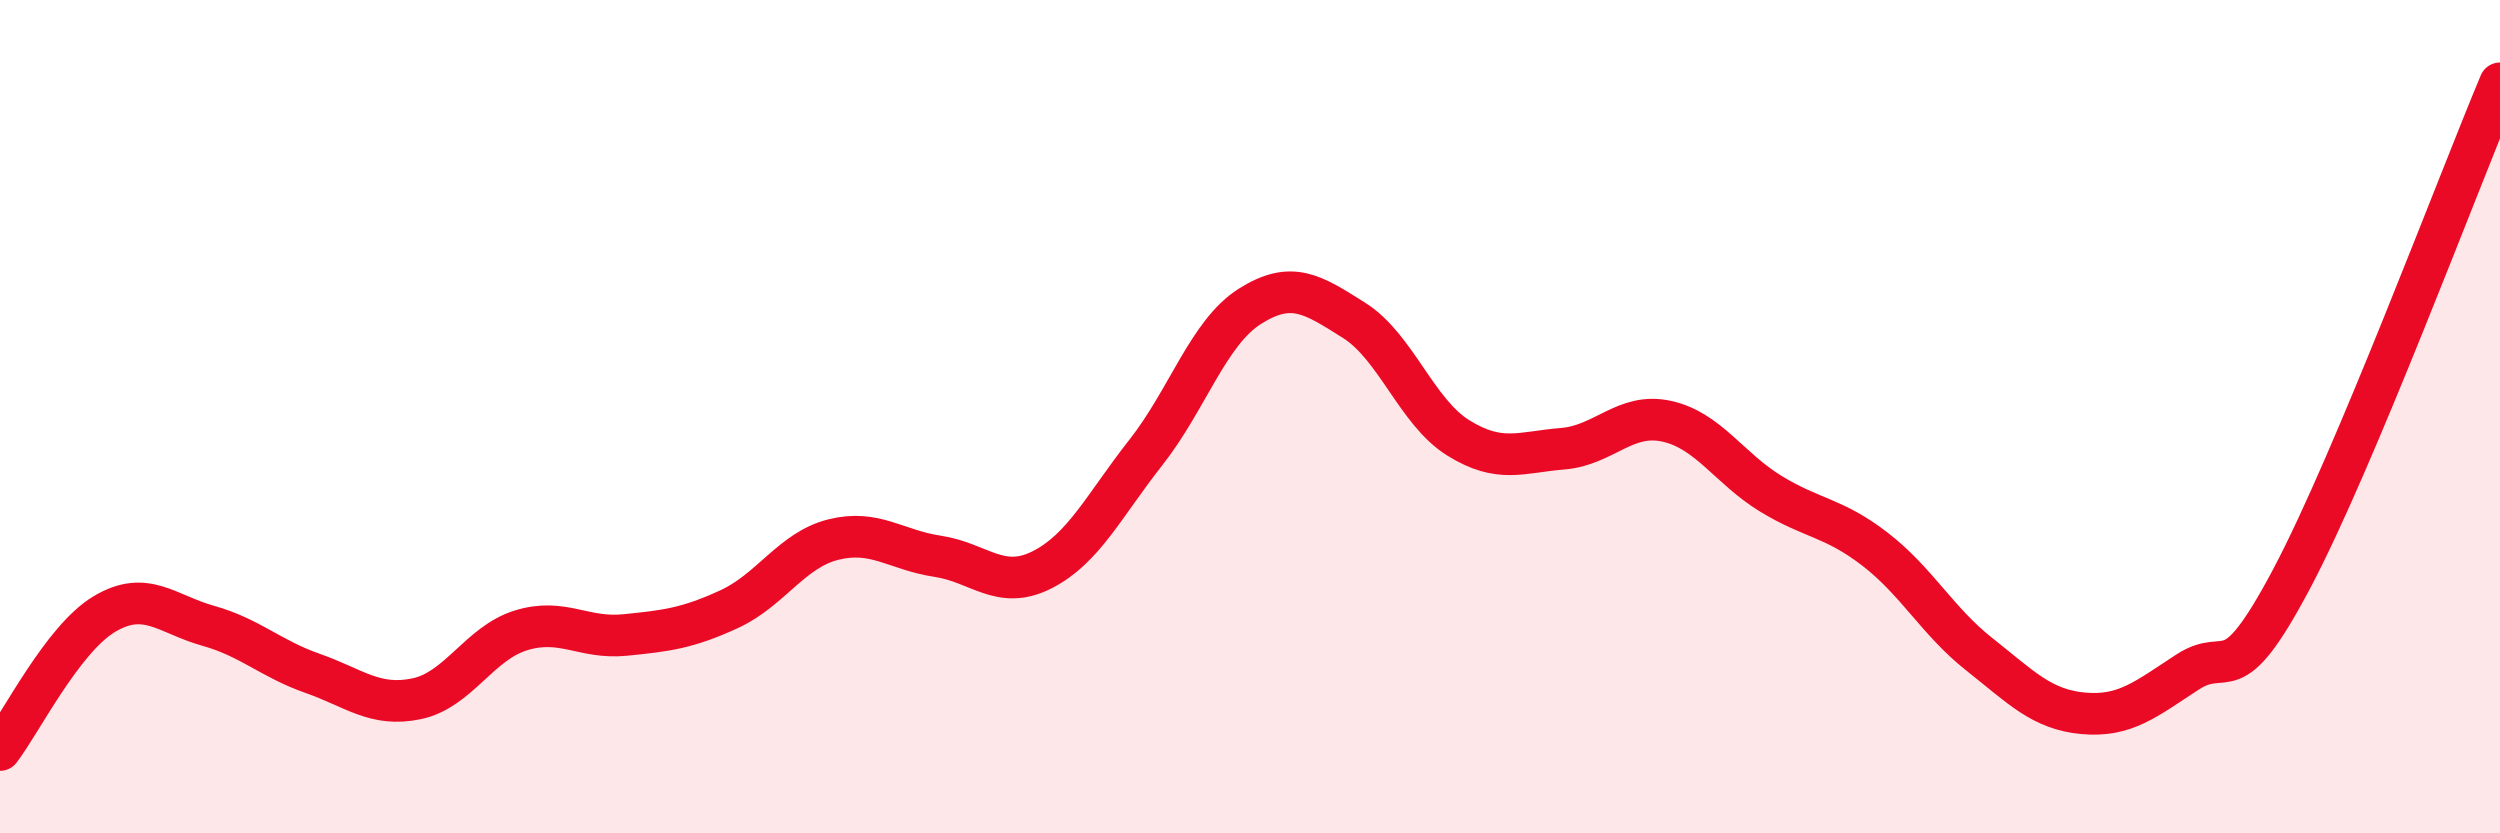
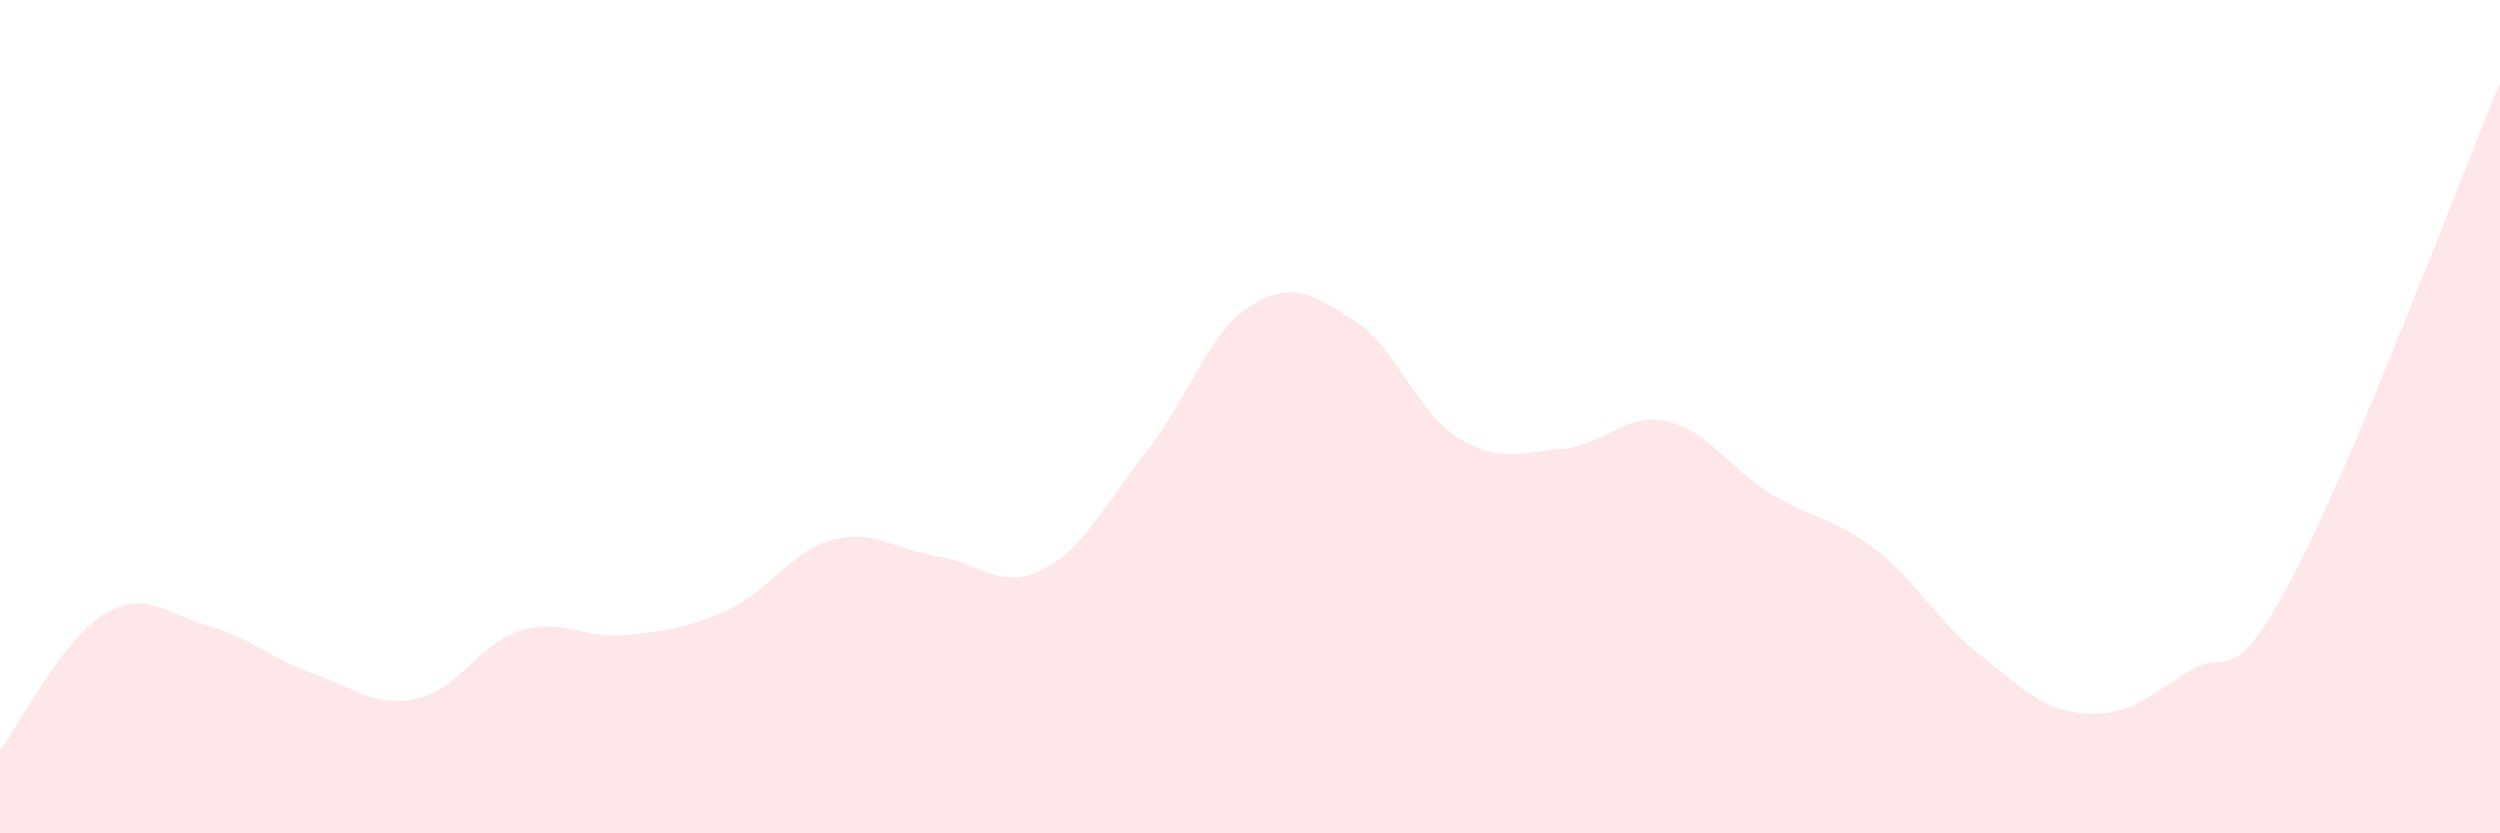
<svg xmlns="http://www.w3.org/2000/svg" width="60" height="20" viewBox="0 0 60 20">
  <path d="M 0,18 C 0.5,17.35 1.5,15.34 2.5,14.74 C 3.5,14.14 4,14.74 5,15.02 C 6,15.3 6.5,15.81 7.5,16.16 C 8.5,16.51 9,16.98 10,16.77 C 11,16.56 11.5,15.44 12.5,15.13 C 13.5,14.82 14,15.34 15,15.24 C 16,15.14 16.5,15.08 17.5,14.62 C 18.5,14.16 19,13.2 20,12.95 C 21,12.7 21.5,13.2 22.5,13.35 C 23.5,13.5 24,14.18 25,13.68 C 26,13.18 26.5,12.13 27.5,10.86 C 28.5,9.59 29,7.98 30,7.35 C 31,6.72 31.5,7.06 32.5,7.69 C 33.5,8.32 34,9.89 35,10.51 C 36,11.13 36.5,10.85 37.5,10.77 C 38.5,10.69 39,9.89 40,10.11 C 41,10.33 41.5,11.24 42.5,11.85 C 43.5,12.46 44,12.41 45,13.18 C 46,13.95 46.5,14.91 47.5,15.7 C 48.5,16.49 49,17.03 50,17.12 C 51,17.21 51.5,16.78 52.5,16.13 C 53.5,15.48 53.5,16.72 55,13.89 C 56.5,11.06 59,4.38 60,2L60 20L0 20Z" fill="#EB0A25" opacity="0.1" stroke-linecap="round" stroke-linejoin="round" />
-   <path d="M 0,18 C 0.5,17.35 1.5,15.34 2.5,14.74 C 3.5,14.14 4,14.74 5,15.02 C 6,15.3 6.5,15.81 7.5,16.16 C 8.5,16.51 9,16.98 10,16.77 C 11,16.56 11.5,15.44 12.5,15.13 C 13.5,14.82 14,15.34 15,15.24 C 16,15.14 16.5,15.08 17.5,14.62 C 18.5,14.16 19,13.2 20,12.95 C 21,12.7 21.5,13.2 22.5,13.35 C 23.5,13.5 24,14.18 25,13.68 C 26,13.18 26.5,12.13 27.5,10.86 C 28.5,9.59 29,7.98 30,7.35 C 31,6.72 31.5,7.06 32.5,7.69 C 33.5,8.32 34,9.89 35,10.51 C 36,11.13 36.5,10.85 37.5,10.77 C 38.5,10.69 39,9.89 40,10.11 C 41,10.33 41.5,11.24 42.5,11.85 C 43.5,12.46 44,12.41 45,13.18 C 46,13.95 46.5,14.91 47.5,15.7 C 48.5,16.49 49,17.03 50,17.12 C 51,17.21 51.5,16.78 52.5,16.13 C 53.5,15.48 53.5,16.72 55,13.89 C 56.5,11.06 59,4.38 60,2" stroke="#EB0A25" stroke-width="1" fill="none" stroke-linecap="round" stroke-linejoin="round" />
</svg>